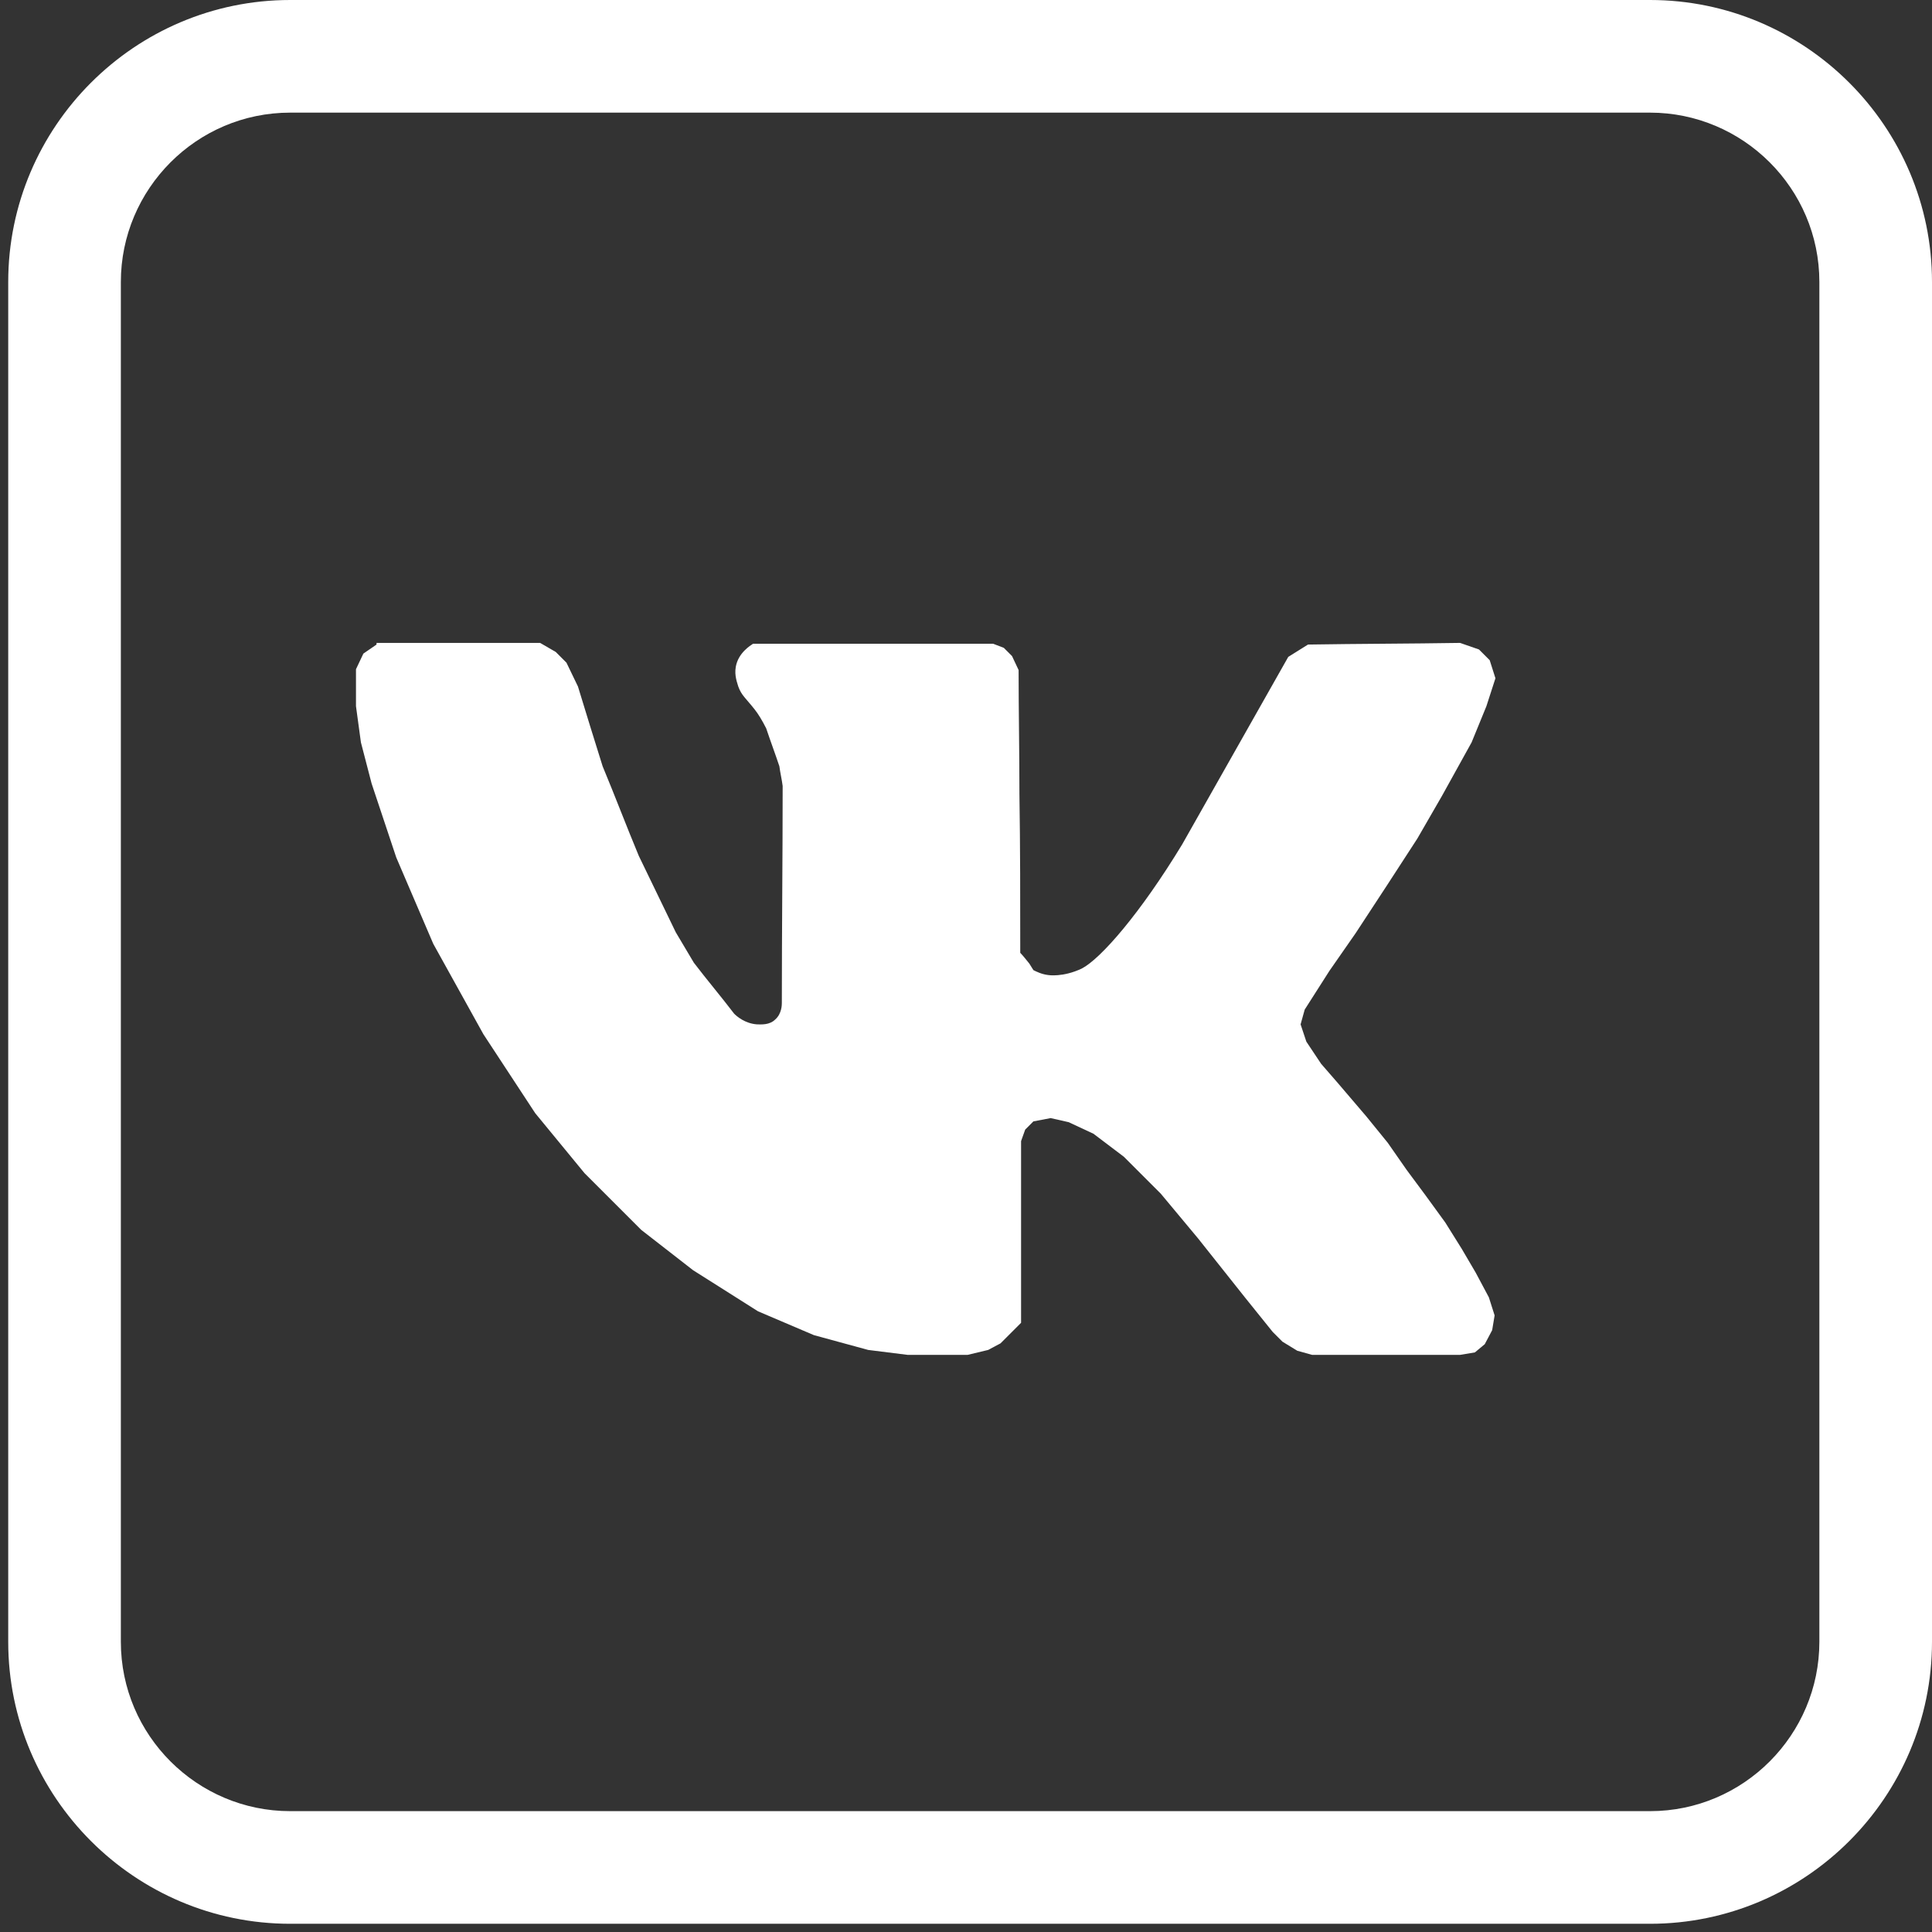
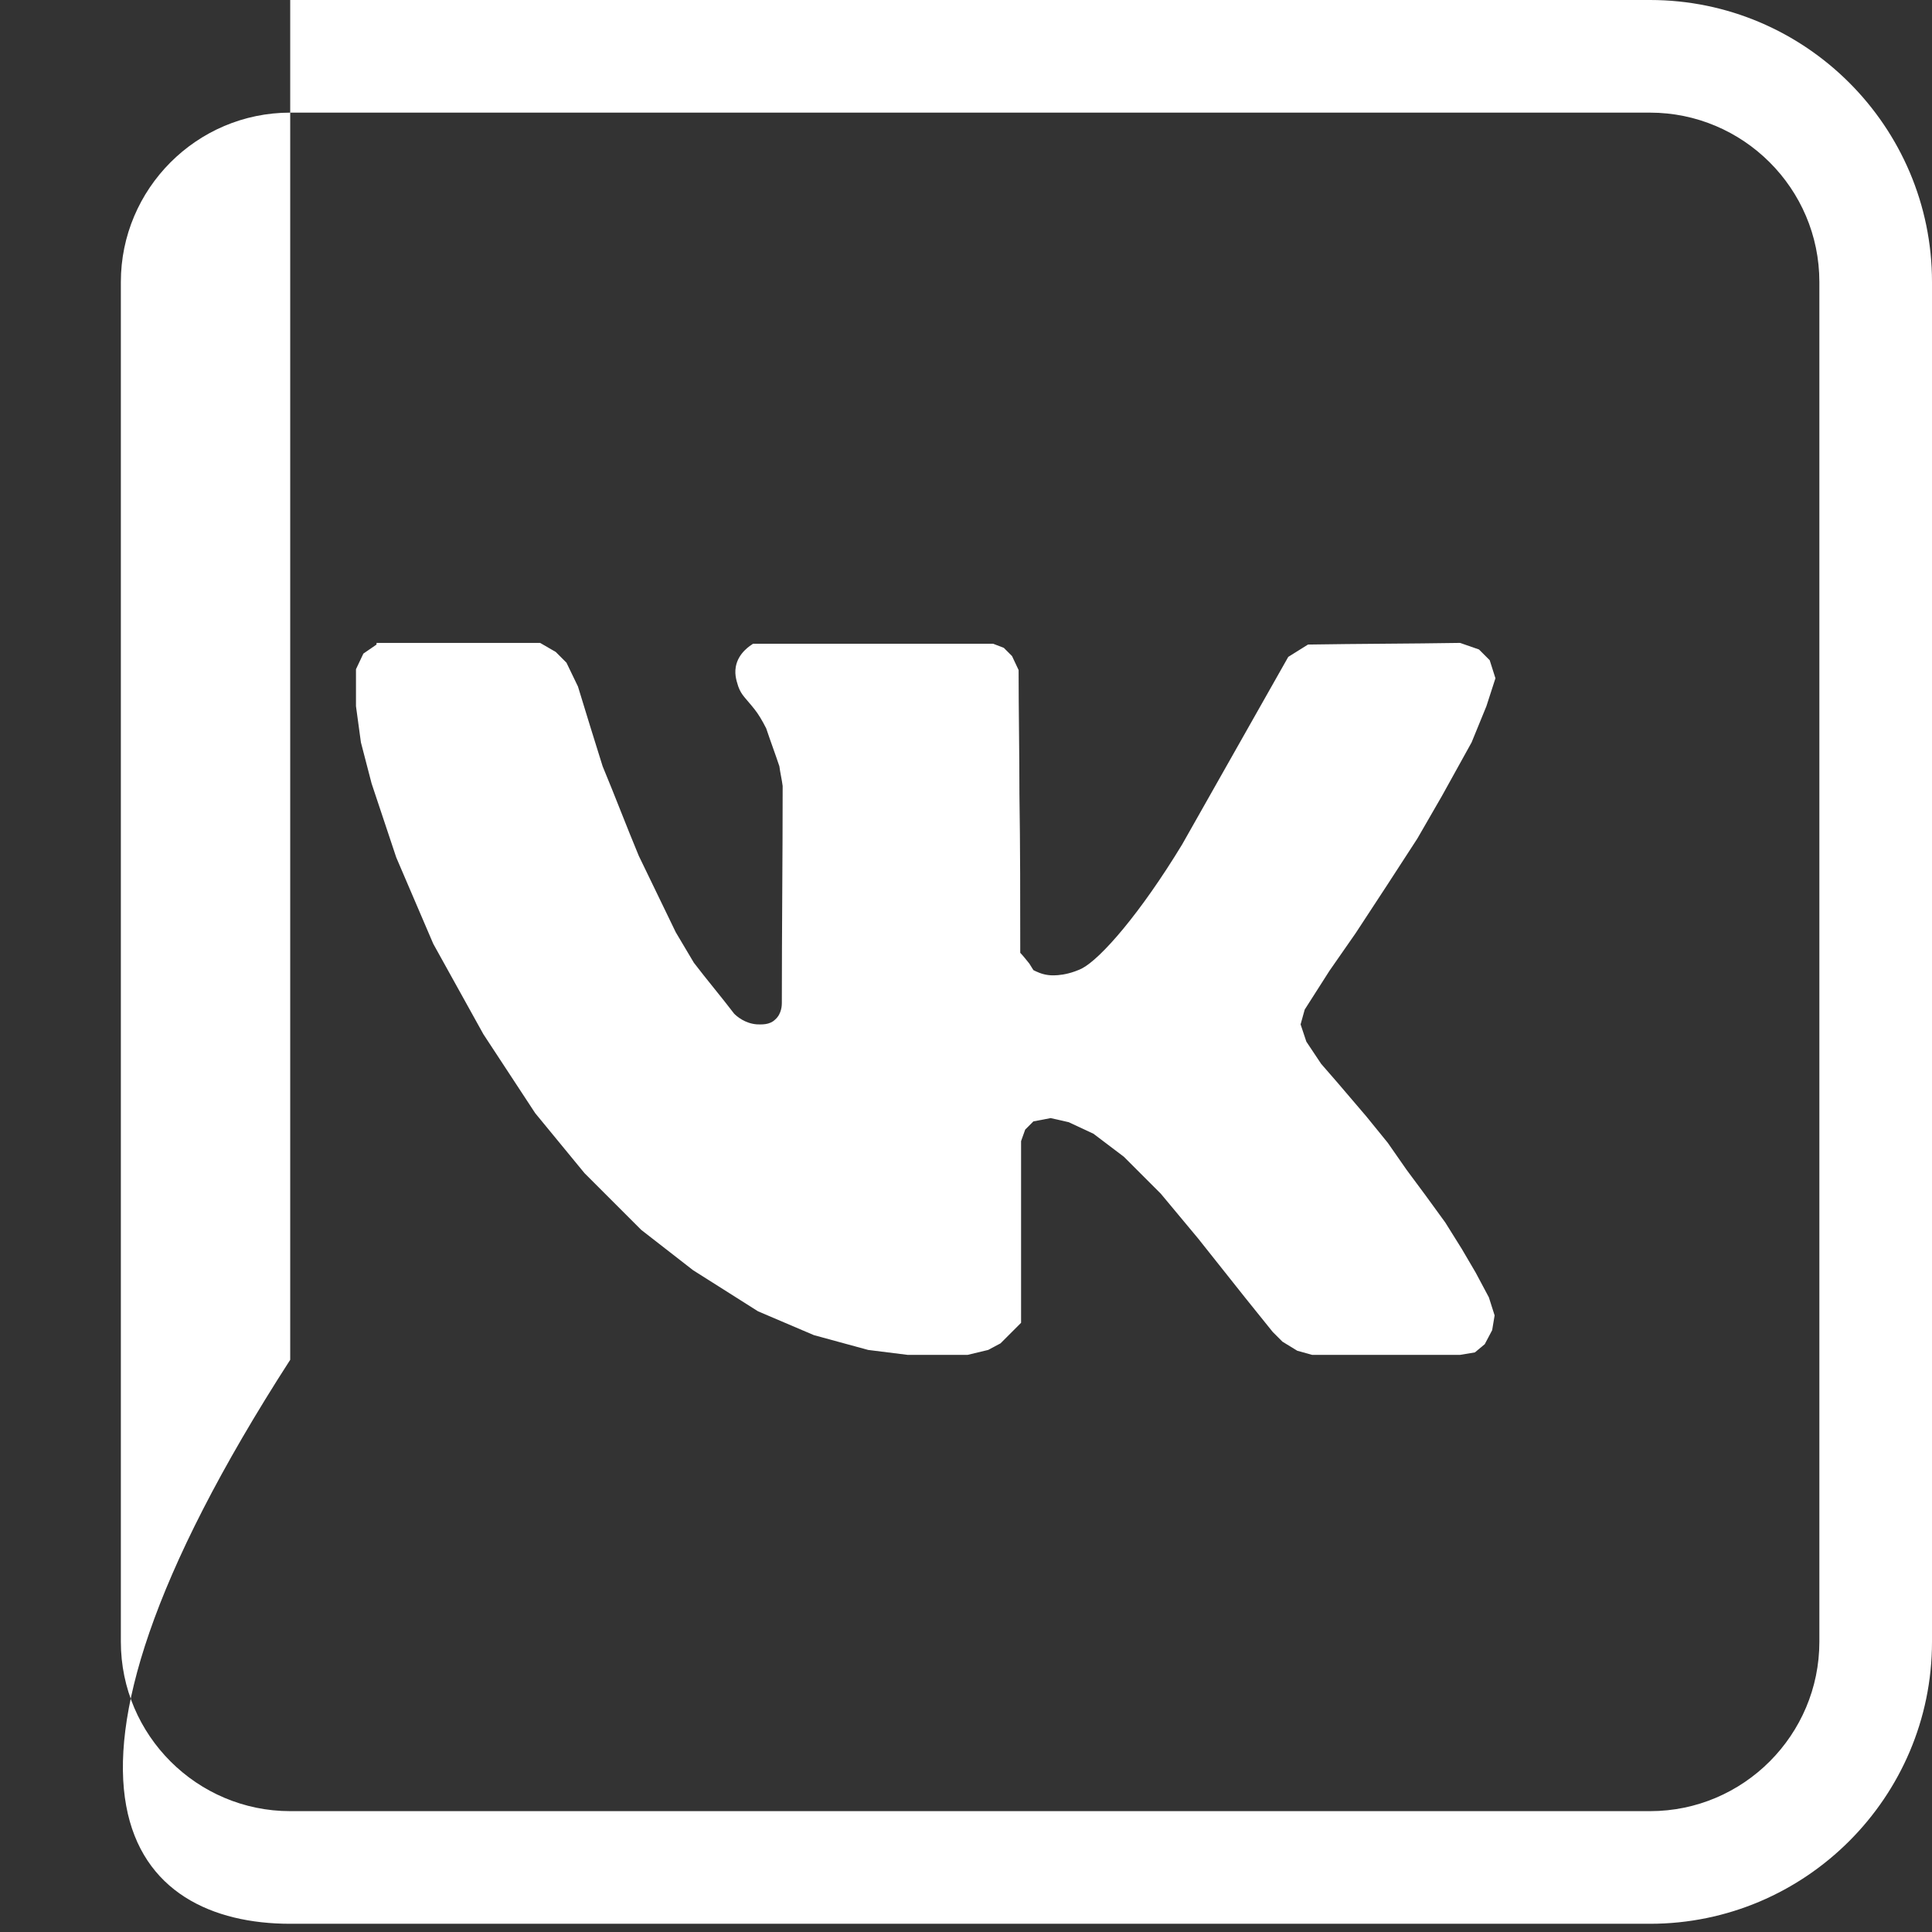
<svg xmlns="http://www.w3.org/2000/svg" id="OBJECTS" x="0px" y="0px" viewBox="0 0 235 235" style="enable-background:new 0 0 235 235;" xml:space="preserve">
  <rect x="0" y="0" width="235" height="235" fill="#333333" stroke="none" />
  <style type="text/css"> .st0{display:none;fill:#66ACDD;} .st1{fill:#FFFFFF;} </style>
  <g>
    <g>
-       <circle class="st0" cx="117.5" cy="117.5" r="113.3" />
      <path class="st1" d="M45.8,78.4l-1.6,1.1l-0.9,1.9v4.5l0.6,4.4l1.3,5l3,9l4.5,10.5l6.1,11l6.3,9.6l6,7.3l6.9,6.9l6.3,4.9l7.9,5 l6.8,2.9l6.6,1.8l4.8,0.6h7.3l2.5-0.6l1.5-0.8l1.4-1.4l1.1-1.1v-22.1l0.5-1.4l1-1l2.1-0.4l2.2,0.5l3,1.4l3.7,2.8l4.5,4.5l4.5,5.4 l5.8,7.3l3.3,4.1l1.2,1.2l1.8,1.1l1.8,0.5h18l1.8-0.3l1.2-1l0.9-1.7l0.3-1.8l-0.7-2.2l-1.6-3l-1.7-2.9l-2-3.2l-2.4-3.3l-2.3-3.1 l-2.3-3.3c-0.9-1.1-1.7-2.1-2.6-3.2c-1.2-1.4-2.3-2.7-3.5-4.1c-0.7-0.8-1.3-1.5-2-2.3c-0.6-0.9-1.2-1.8-1.8-2.7l-0.7-2.1l0.5-1.8 l3-4.7l3.2-4.6l3.8-5.8l3.7-5.7l3-5.2l3.6-6.5l1.8-4.4l1.1-3.4l-0.7-2.2l-1.3-1.3l-2.3-0.8c-6.2,0.1-12.3,0.1-18.5,0.2 c-0.8,0.5-1.6,1-2.4,1.5c-4.3,7.6-8.6,15.2-12.9,22.8c-5.1,8.4-9.9,13.9-12.2,15.1c-2.3,1.1-4.1,0.8-4.1,0.8 c-0.8-0.1-1.4-0.4-1.8-0.6c-0.2-0.3-0.3-0.5-0.5-0.8c-0.4-0.5-0.8-1-1.1-1.3c0-6.4,0-12.9-0.1-19.3c0-5.1-0.1-10.1-0.1-15.1 c-0.3-0.6-0.5-1.1-0.8-1.7l-1-1l-1.3-0.5c-9.7,0-19.4,0-29.2,0c-0.3,0.2-1.8,1.1-2.1,2.8c-0.2,1.1,0.2,2,0.3,2.4 c0.4,1.1,0.9,1.4,2,2.8c0.4,0.5,0.9,1.3,1.4,2.3c0.5,1.5,1.1,3.1,1.6,4.6c0.1,0.8,0.3,1.6,0.4,2.4c0,8.8-0.1,17.6-0.1,26.4 c0,0.2,0,1.3-0.8,2c-0.7,0.7-1.7,0.6-2.2,0.6c-1.5-0.1-2.5-1-2.8-1.3c-1.6-2.1-3.3-4.1-4.9-6.2c-0.7-1.2-1.5-2.5-2.2-3.7 c-1.5-3.1-3-6.2-4.5-9.3c-1.5-3.6-2.9-7.3-4.4-10.9c-1-3.2-2-6.4-3-9.7l-1.4-2.9l-1.3-1.3l-1.9-1.1H45.8V78.4z" />
    </g>
  </g>
  <g>
-     <path class="st1" d="M139,234h61.7c18.9,0,34.3-15.4,34.3-34.3V34.3C235,15.4,219.6,0,200.7,0H35.3C16.4,0,1,15.4,1,34.3v165.4 C1,218.6,16.4,234,35.3,234H139 M152.7,220.3H35.3c-11.3,0-20.6-9.2-20.6-20.6V34.3c0-11.3,9.2-20.6,20.6-20.6h165.4 c11.3,0,20.6,9.2,20.6,20.6v165.4c0,11.3-9.2,20.6-20.6,20.6H152.7" />
+     <path class="st1" d="M139,234h61.7c18.9,0,34.3-15.4,34.3-34.3V34.3C235,15.4,219.6,0,200.7,0H35.3v165.4 C1,218.6,16.4,234,35.3,234H139 M152.7,220.3H35.3c-11.3,0-20.6-9.2-20.6-20.6V34.3c0-11.3,9.2-20.6,20.6-20.6h165.4 c11.3,0,20.6,9.2,20.6,20.6v165.4c0,11.3-9.2,20.6-20.6,20.6H152.7" />
  </g>
</svg>